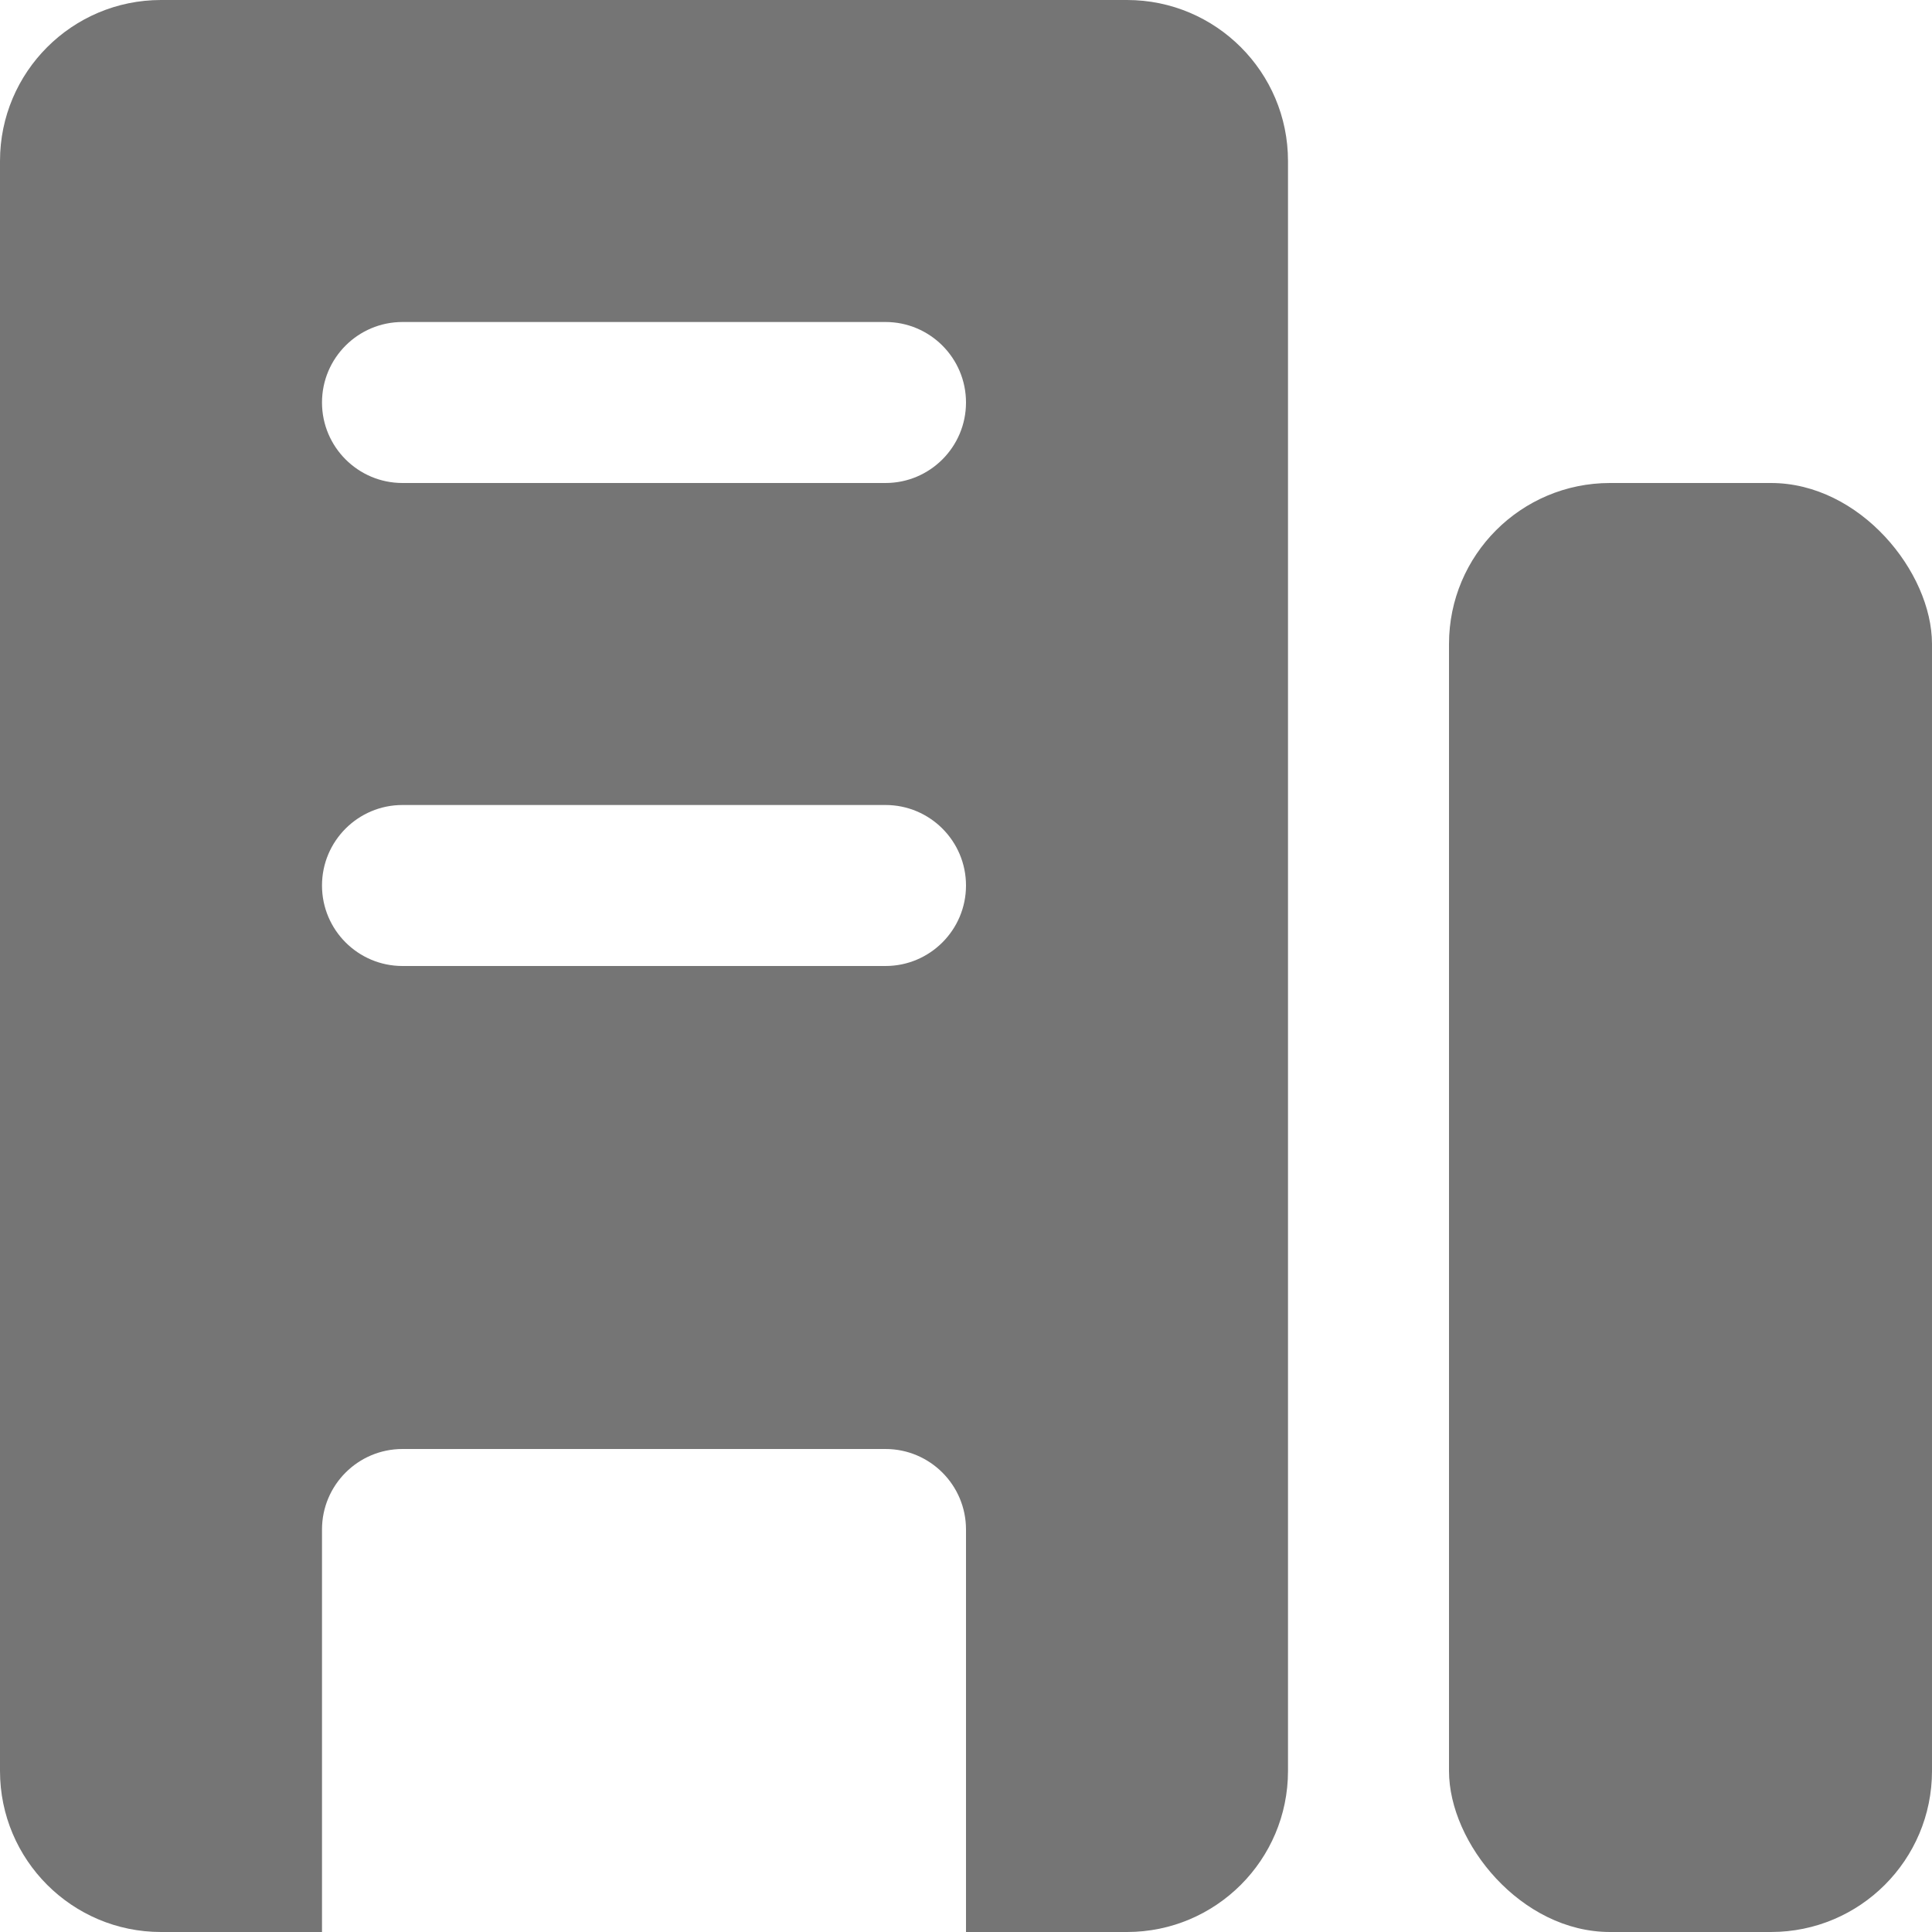
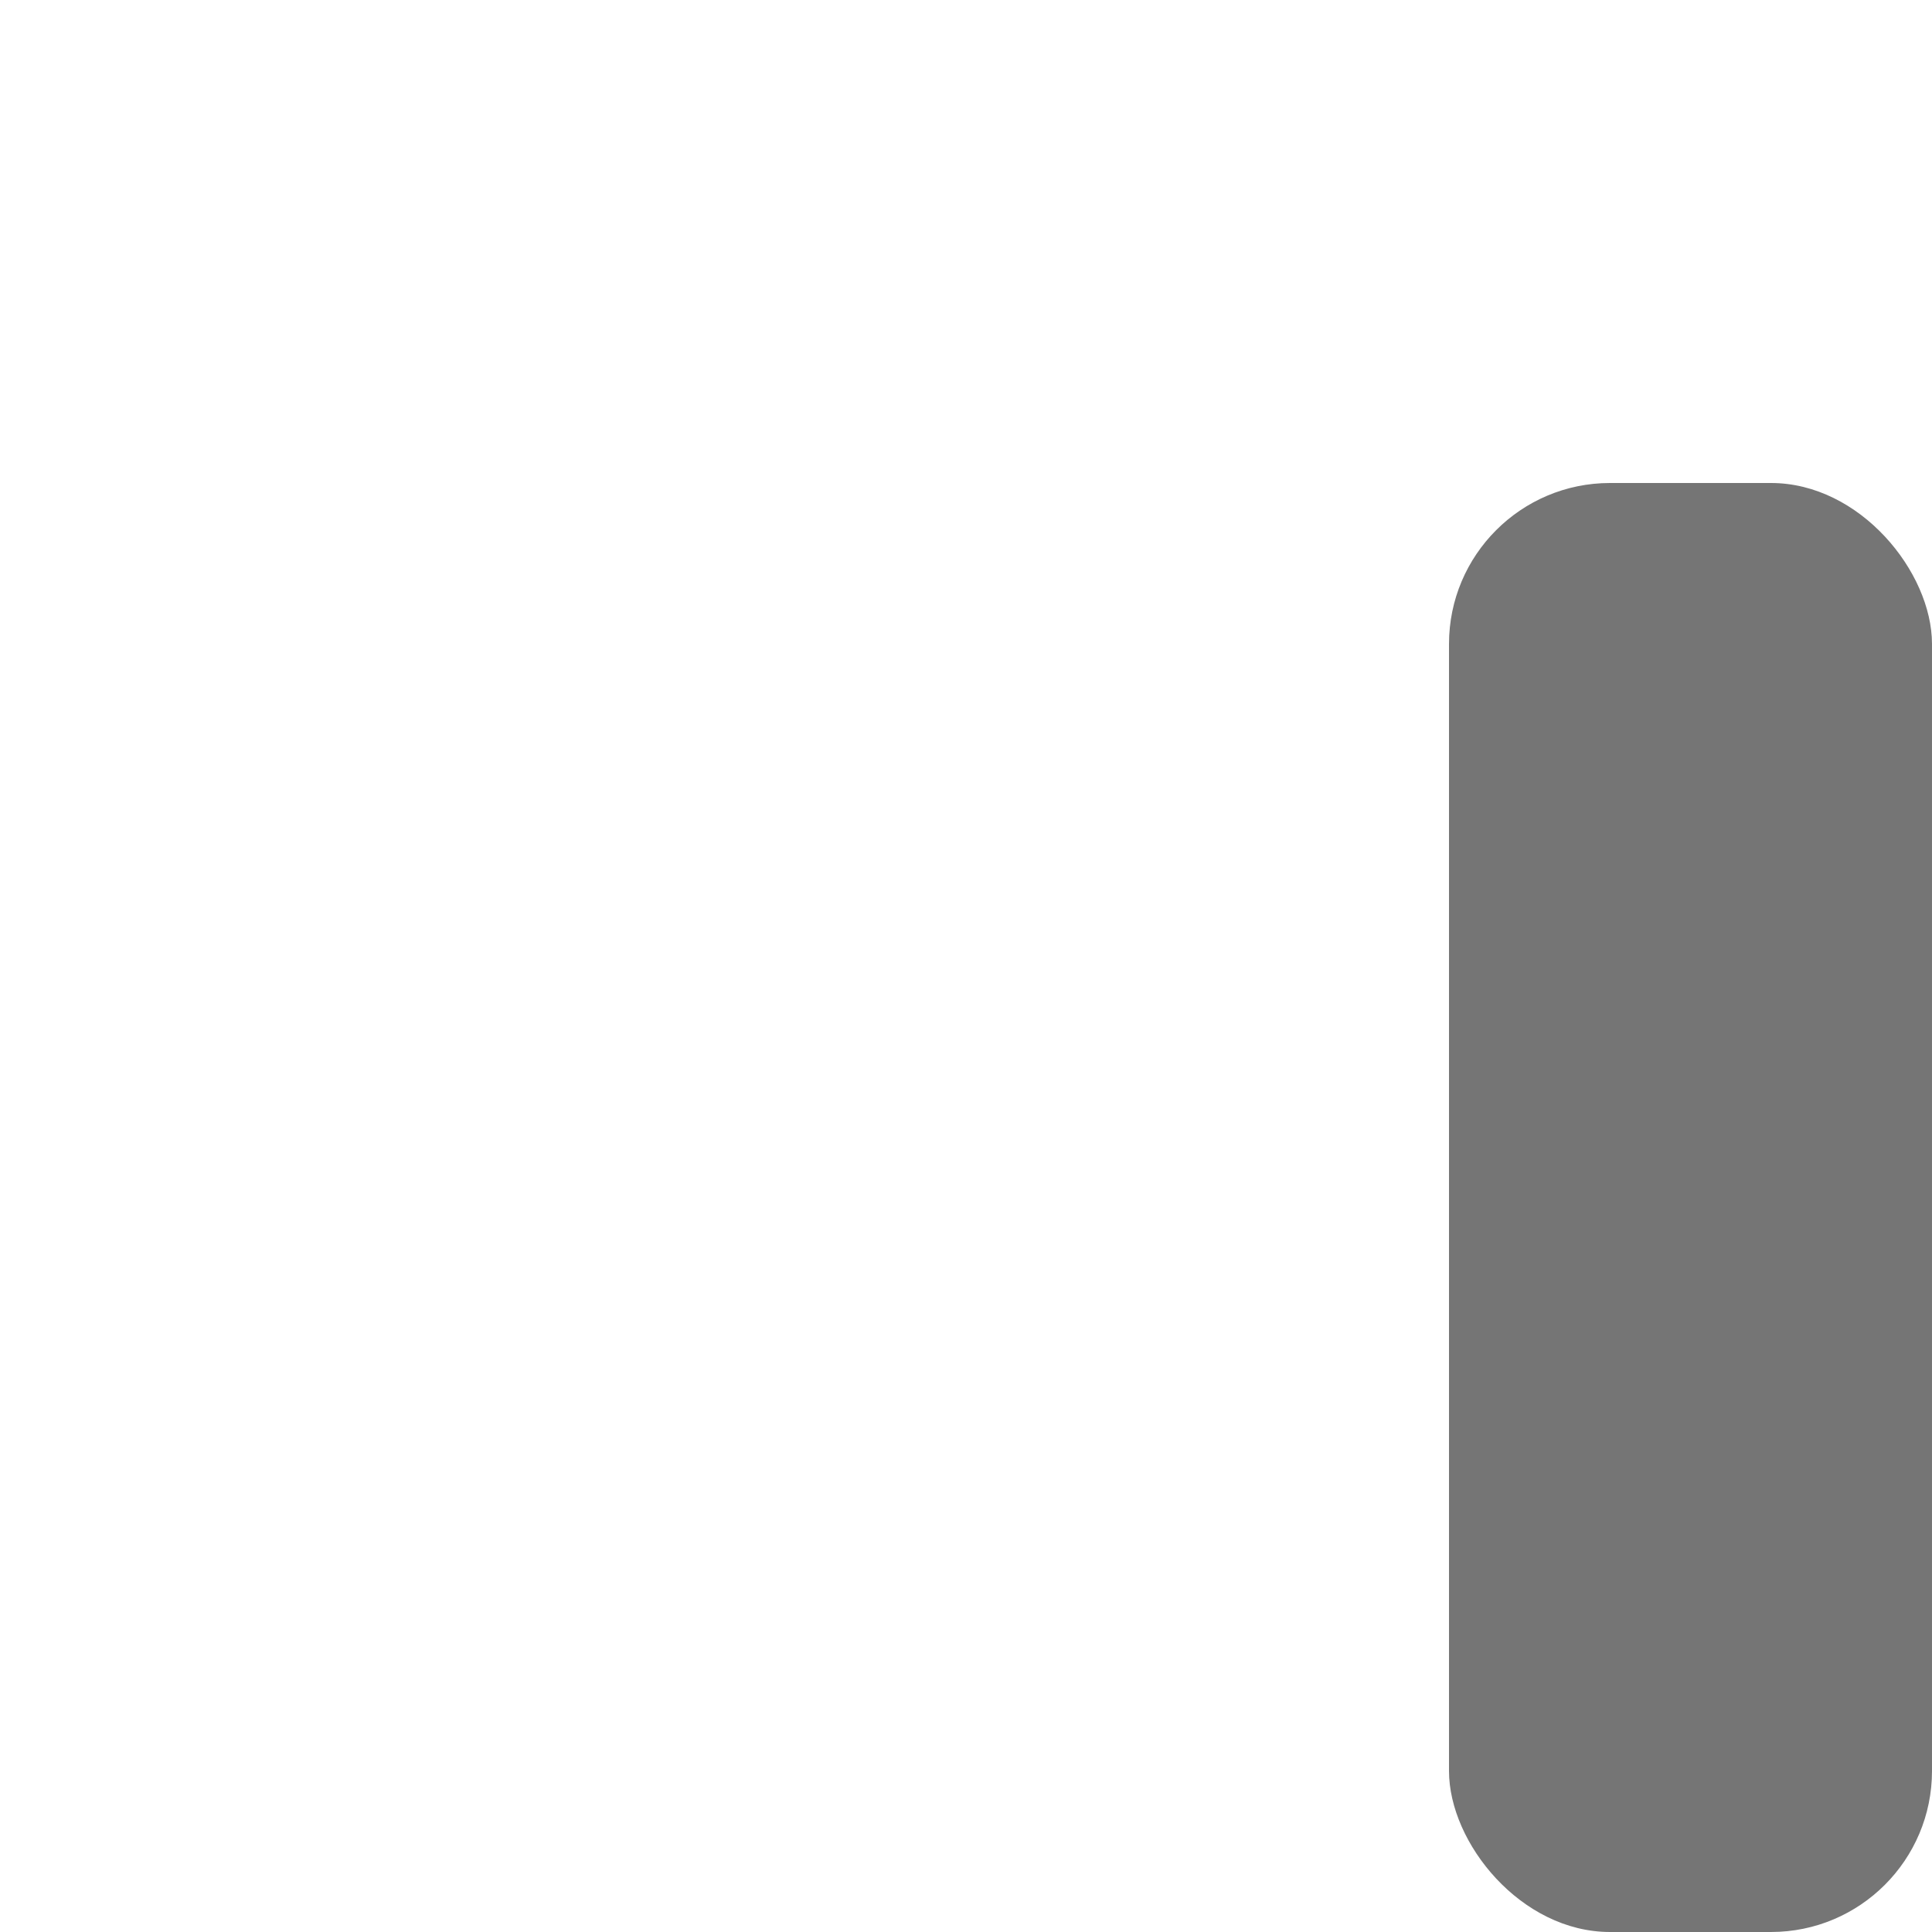
<svg xmlns="http://www.w3.org/2000/svg" width="12" height="12" viewBox="0 0 12 12" fill="none">
  <g id="Group 57">
-     <path id="Subtract" fill-rule="evenodd" clip-rule="evenodd" d="M1 0C0.448 0 0 0.448 0 1V11C0 11.552 0.448 12 1 12H2V9.5C2 9.224 2.224 9 2.5 9H5.5C5.776 9 6 9.224 6 9.5V12H7C7.552 12 8 11.552 8 11V1C8 0.448 7.552 0 7 0H1ZM2.5 2C2.224 2 2 2.224 2 2.5C2 2.776 2.224 3 2.5 3H5.5C5.776 3 6 2.776 6 2.5C6 2.224 5.776 2 5.5 2H2.5ZM2 5.5C2 5.224 2.224 5 2.5 5H5.5C5.776 5 6 5.224 6 5.5C6 5.776 5.776 6 5.5 6H2.5C2.224 6 2 5.776 2 5.5Z" fill="#757575" />
    <rect id="Rectangle 964" x="9" y="3" width="3" height="9" rx="1" fill="#757575" />
  </g>
</svg>